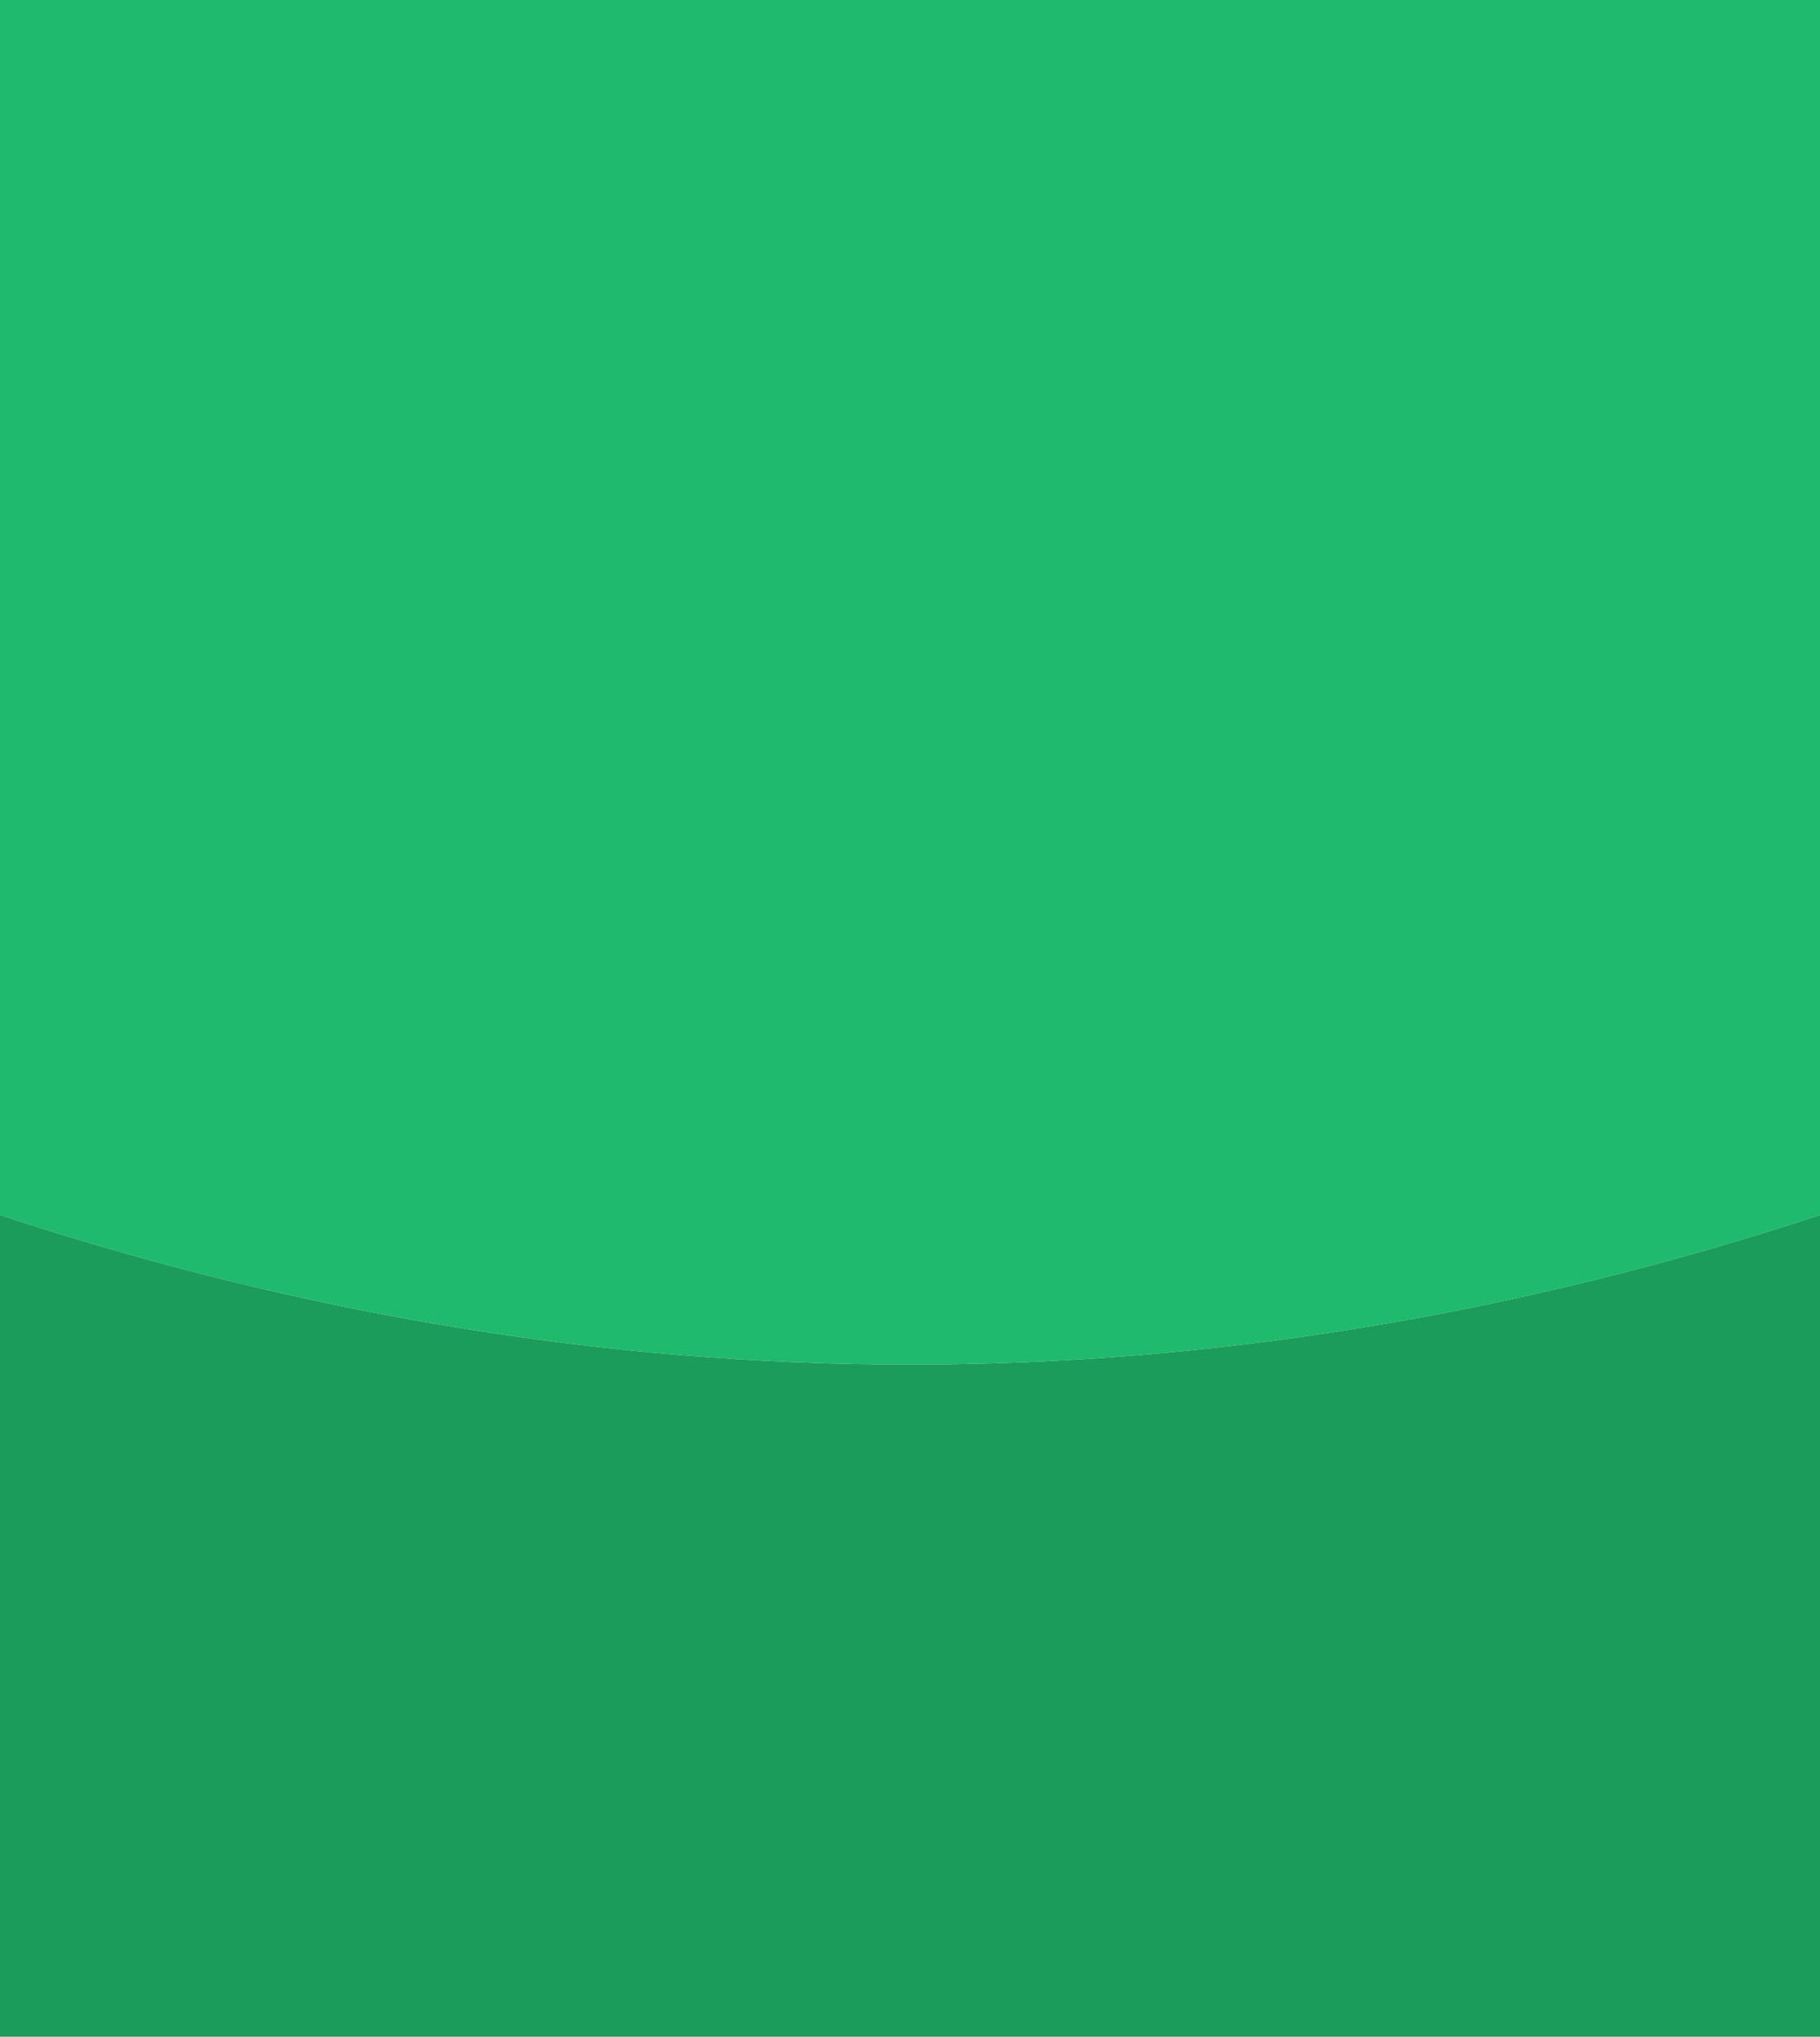
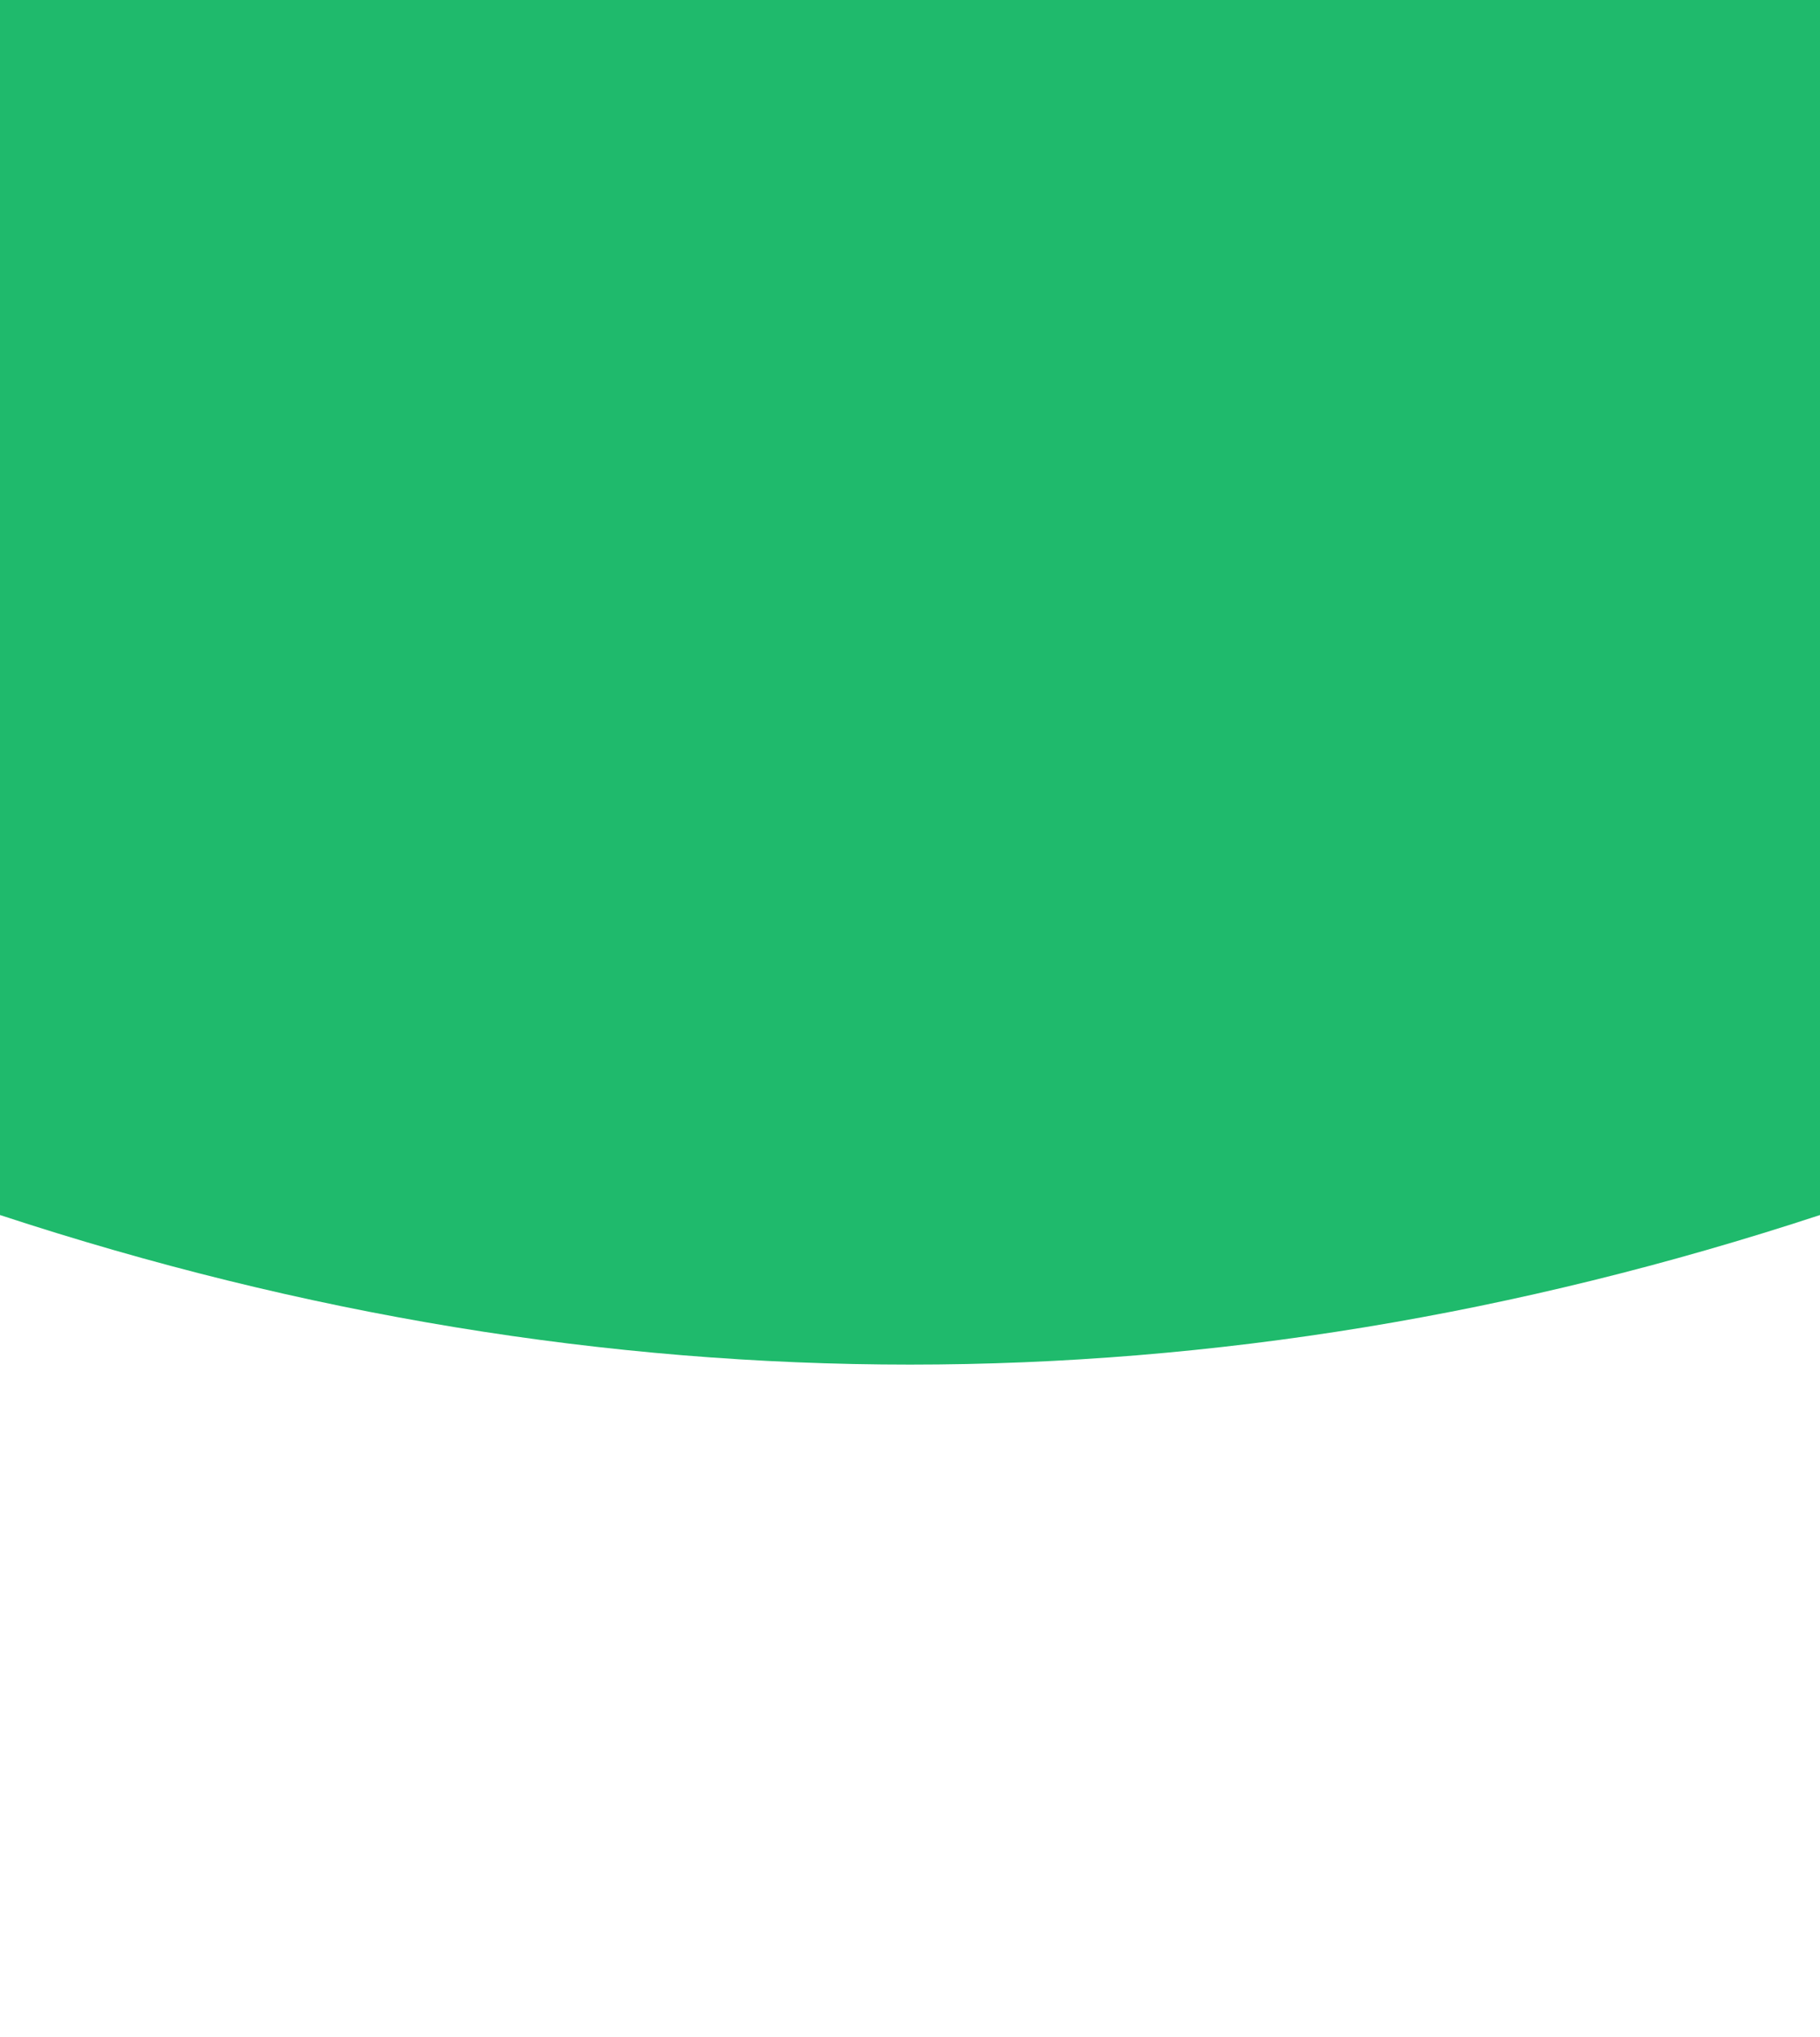
<svg xmlns="http://www.w3.org/2000/svg" height="55.15px" width="49.3px">
  <g transform="matrix(1.0, 0.0, 0.0, 1.0, 24.7, 27.6)">
    <path d="M-24.7 5.3 L-24.7 -27.6 24.6 -27.6 24.6 5.3 Q-0.05 13.4 -24.7 5.3" fill="#1fba6c" fill-rule="evenodd" stroke="none" />
-     <path d="M24.6 5.3 L24.6 27.55 -24.7 27.55 -24.7 5.3 Q-0.05 13.4 24.6 5.3" fill="#1b9c5b" fill-rule="evenodd" stroke="none" />
  </g>
</svg>